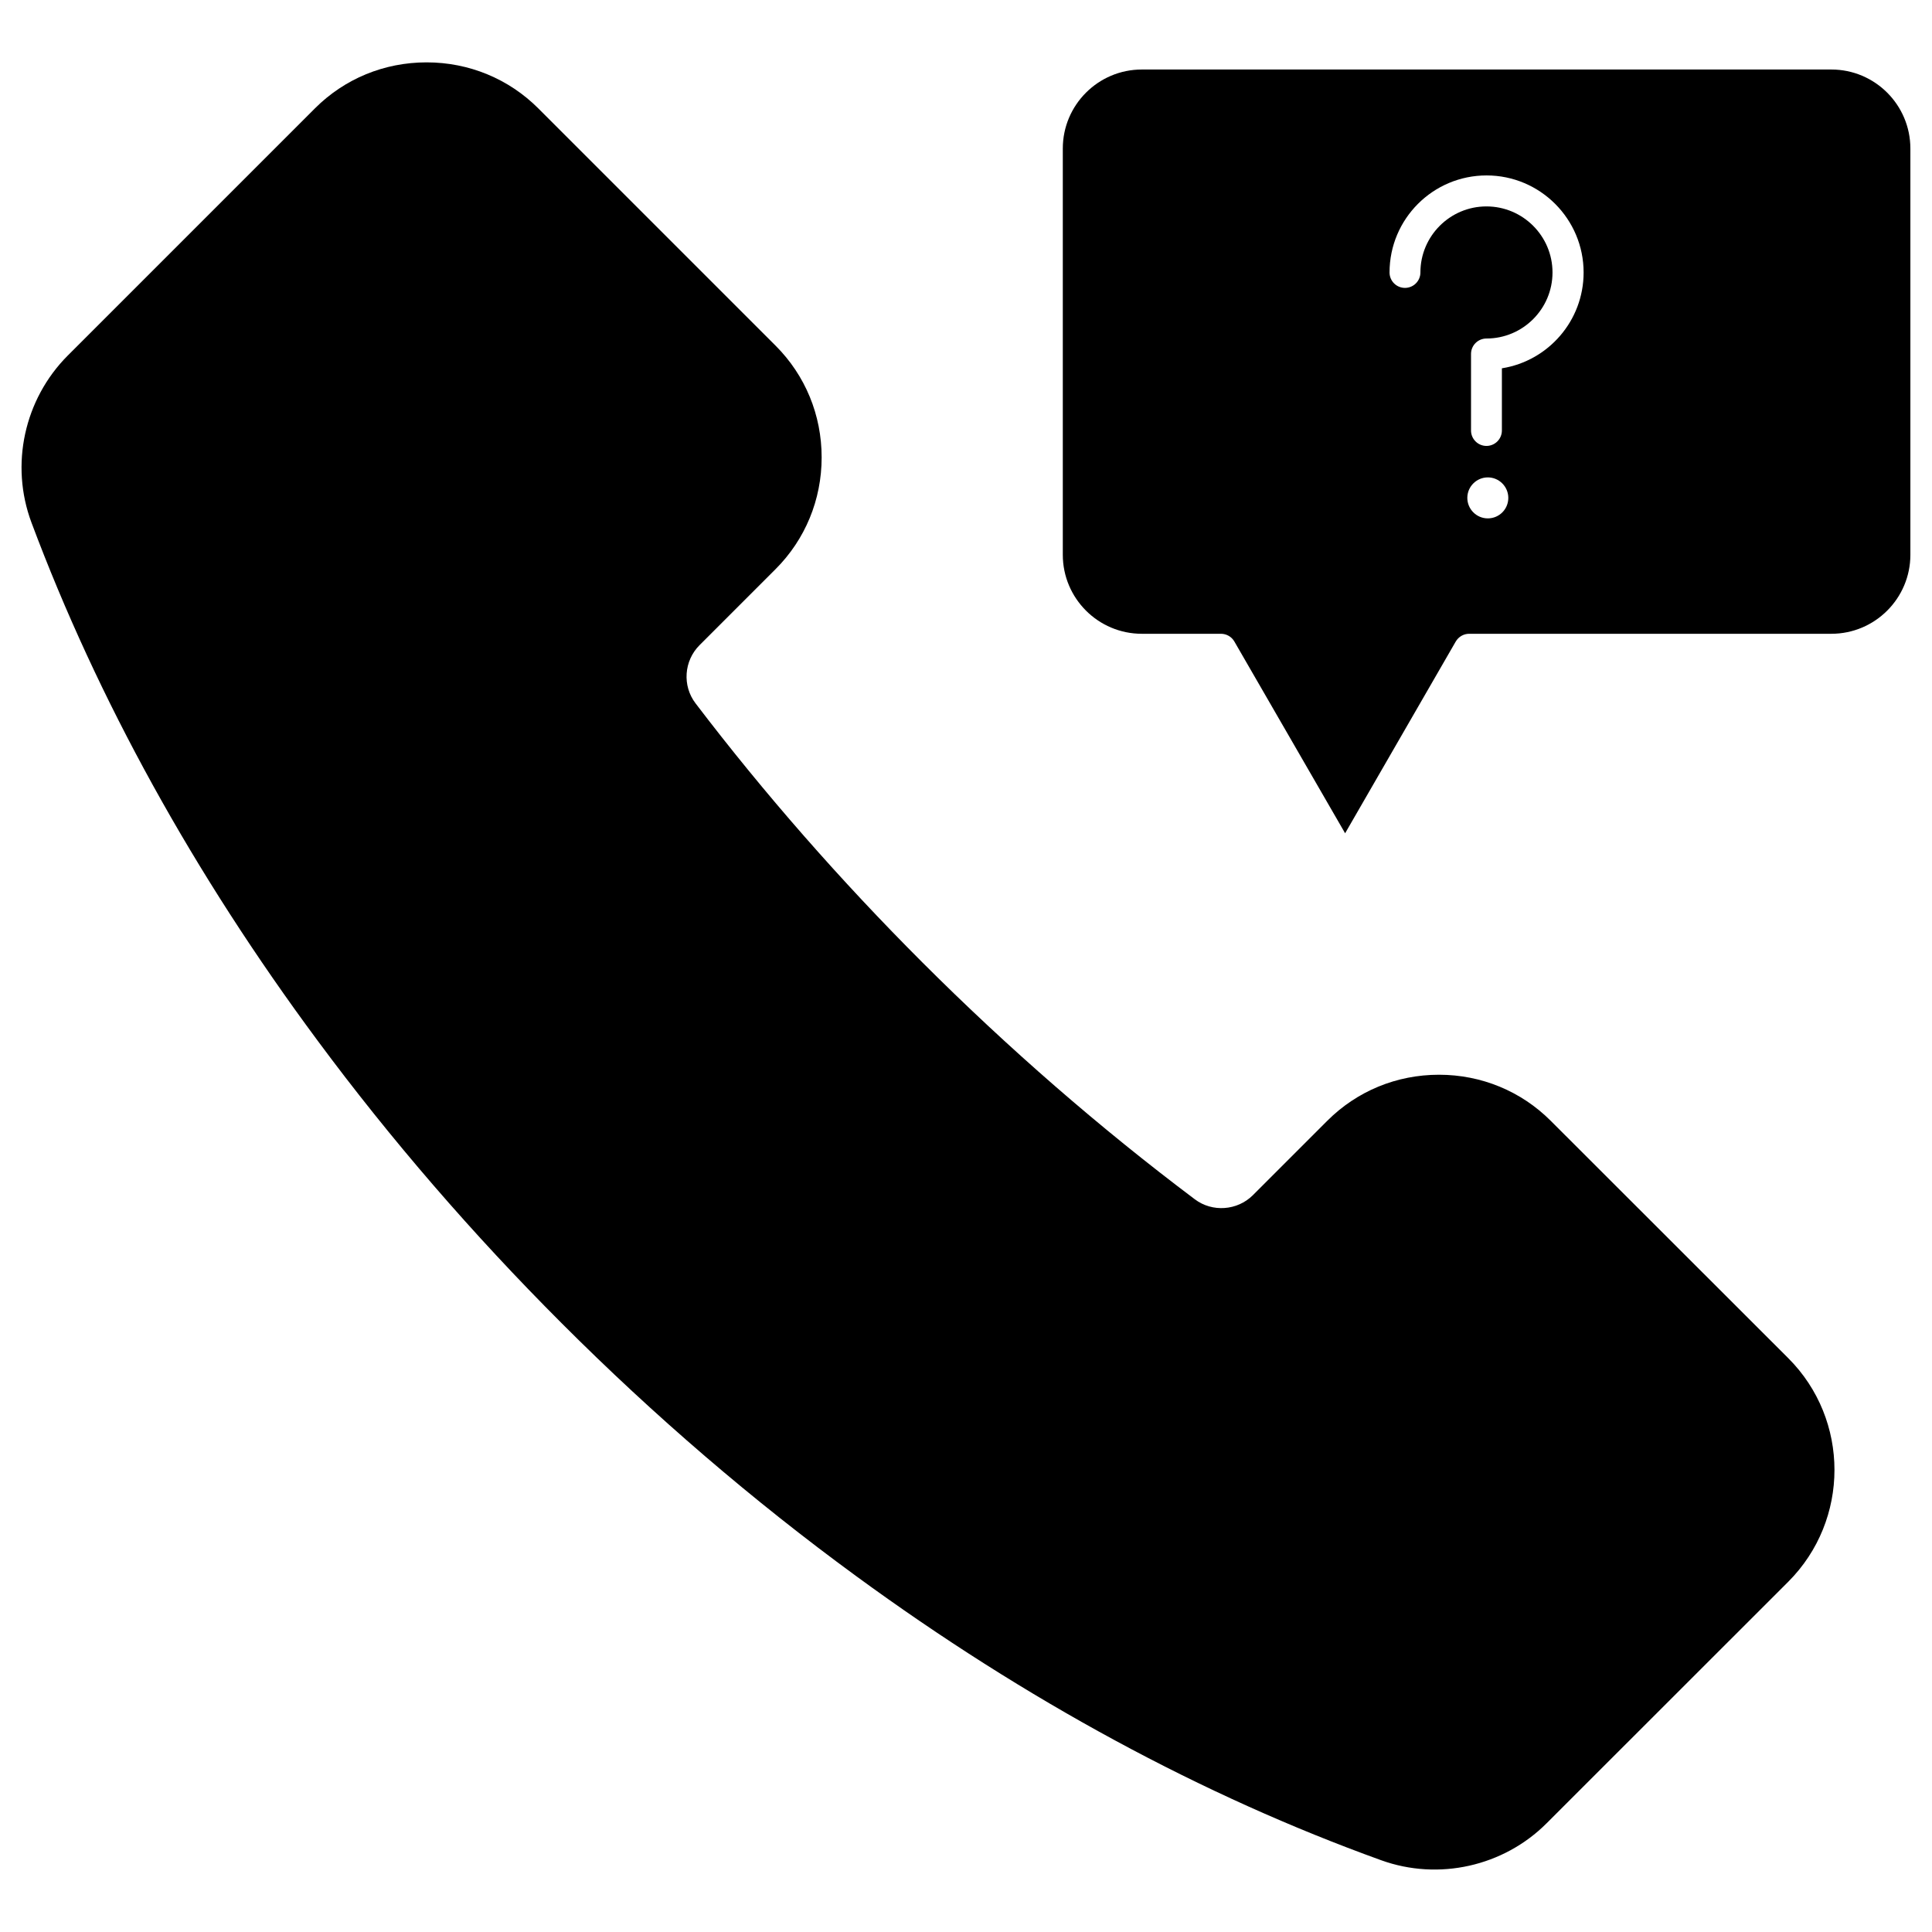
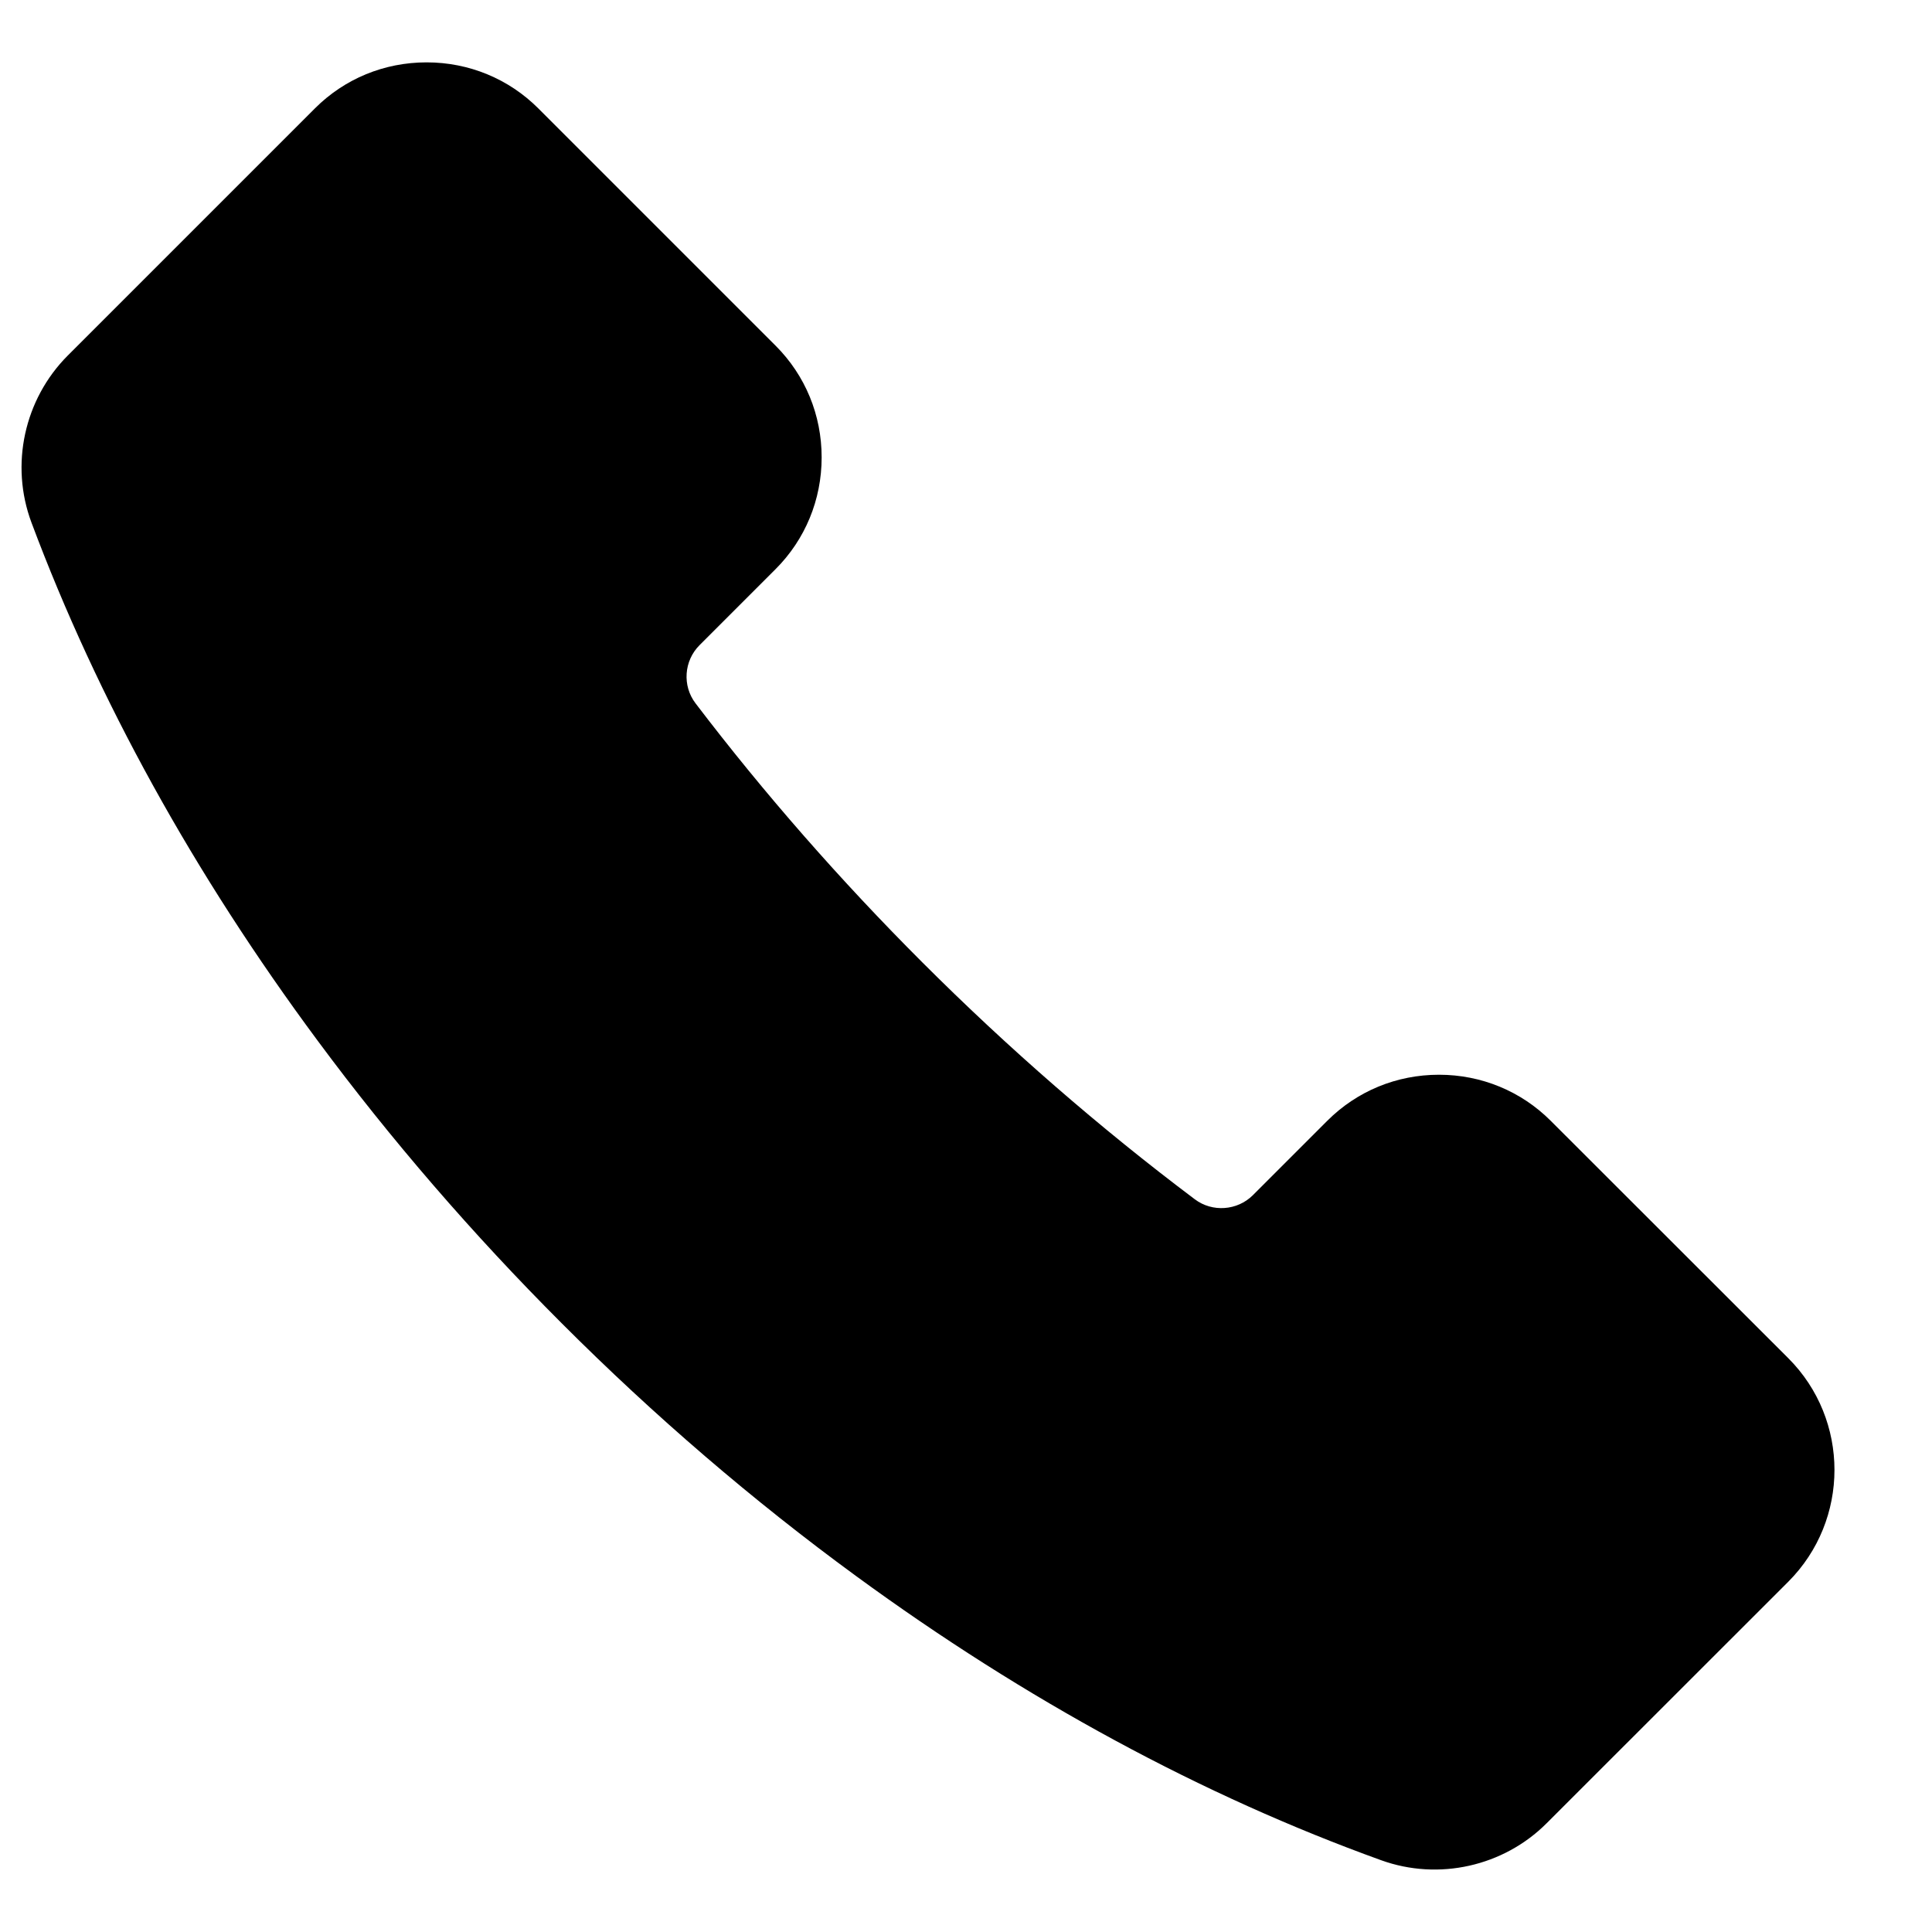
<svg xmlns="http://www.w3.org/2000/svg" fill="#000000" width="800px" height="800px" version="1.1" viewBox="144 144 512 512">
  <g>
-     <path d="m650.27 183.36v107.66c0 11.547-9.391 20.938-20.938 20.938h-95.984c-1.473 0-2.812 0.785-3.566 2.062l-29.312 50.805-29.344-50.805c-0.719-1.277-2.094-2.062-3.566-2.062h-20.969c-11.547 0-20.938-9.391-20.938-20.938v-107.66c0-11.547 9.391-20.938 20.938-20.938h182.74c11.551 0 20.938 9.391 20.938 20.938zm-108.19 58.234c12.234-1.965 21.594-12.594 21.594-25.387 0-14.164-11.516-25.715-25.715-25.715s-25.715 11.516-25.715 25.715c0 2.258 1.832 4.09 4.09 4.09 2.258 0 4.09-1.832 4.09-4.09 0-9.652 7.852-17.504 17.504-17.504 9.652 0 17.504 7.852 17.504 17.504 0 9.652-7.852 17.504-17.504 17.504-2.258 0-4.09 1.832-4.09 4.09v20.285c0 2.258 1.832 4.09 4.09 4.09 2.258 0 4.09-1.832 4.09-4.09v-16.488zm1.637 34.352c0-2.977-2.422-5.43-5.43-5.43-2.977 0-5.43 2.422-5.43 5.43 0 2.977 2.422 5.43 5.43 5.43 3.008 0 5.43-2.422 5.43-5.43z" />
    <path d="m617.91 503.93c16.324 16.324 16.324 42.891 0 59.246l-64.055 64.023c-11.418 11.418-28.625 15.277-43.84 9.781-47.34-17.078-94.152-42.398-139.14-75.309-27.25-19.922-53.523-42.465-78.023-67-23.586-23.586-45.344-48.777-64.676-74.883-32.848-44.297-58.336-90.523-75.836-137.3-5.727-15.312-1.93-32.684 9.617-44.266l65.496-65.496c7.883-7.883 18.387-12.199 29.605-12.199 11.223 0 21.754 4.352 29.605 12.203l62.879 62.879c7.883 7.883 12.203 18.387 12.203 29.605 0 11.223-4.352 21.754-12.203 29.605l-20.152 20.152c-4.156 4.156-4.613 10.797-1.047 15.441 18.156 23.848 38.375 46.914 60.066 68.602 22.77 22.77 47.078 43.902 72.234 62.812 4.644 3.5 11.254 3.012 15.375-1.078l19.727-19.727c7.883-7.883 18.387-12.203 29.605-12.203 11.223 0 21.754 4.352 29.605 12.203z" />
  </g>
</svg>